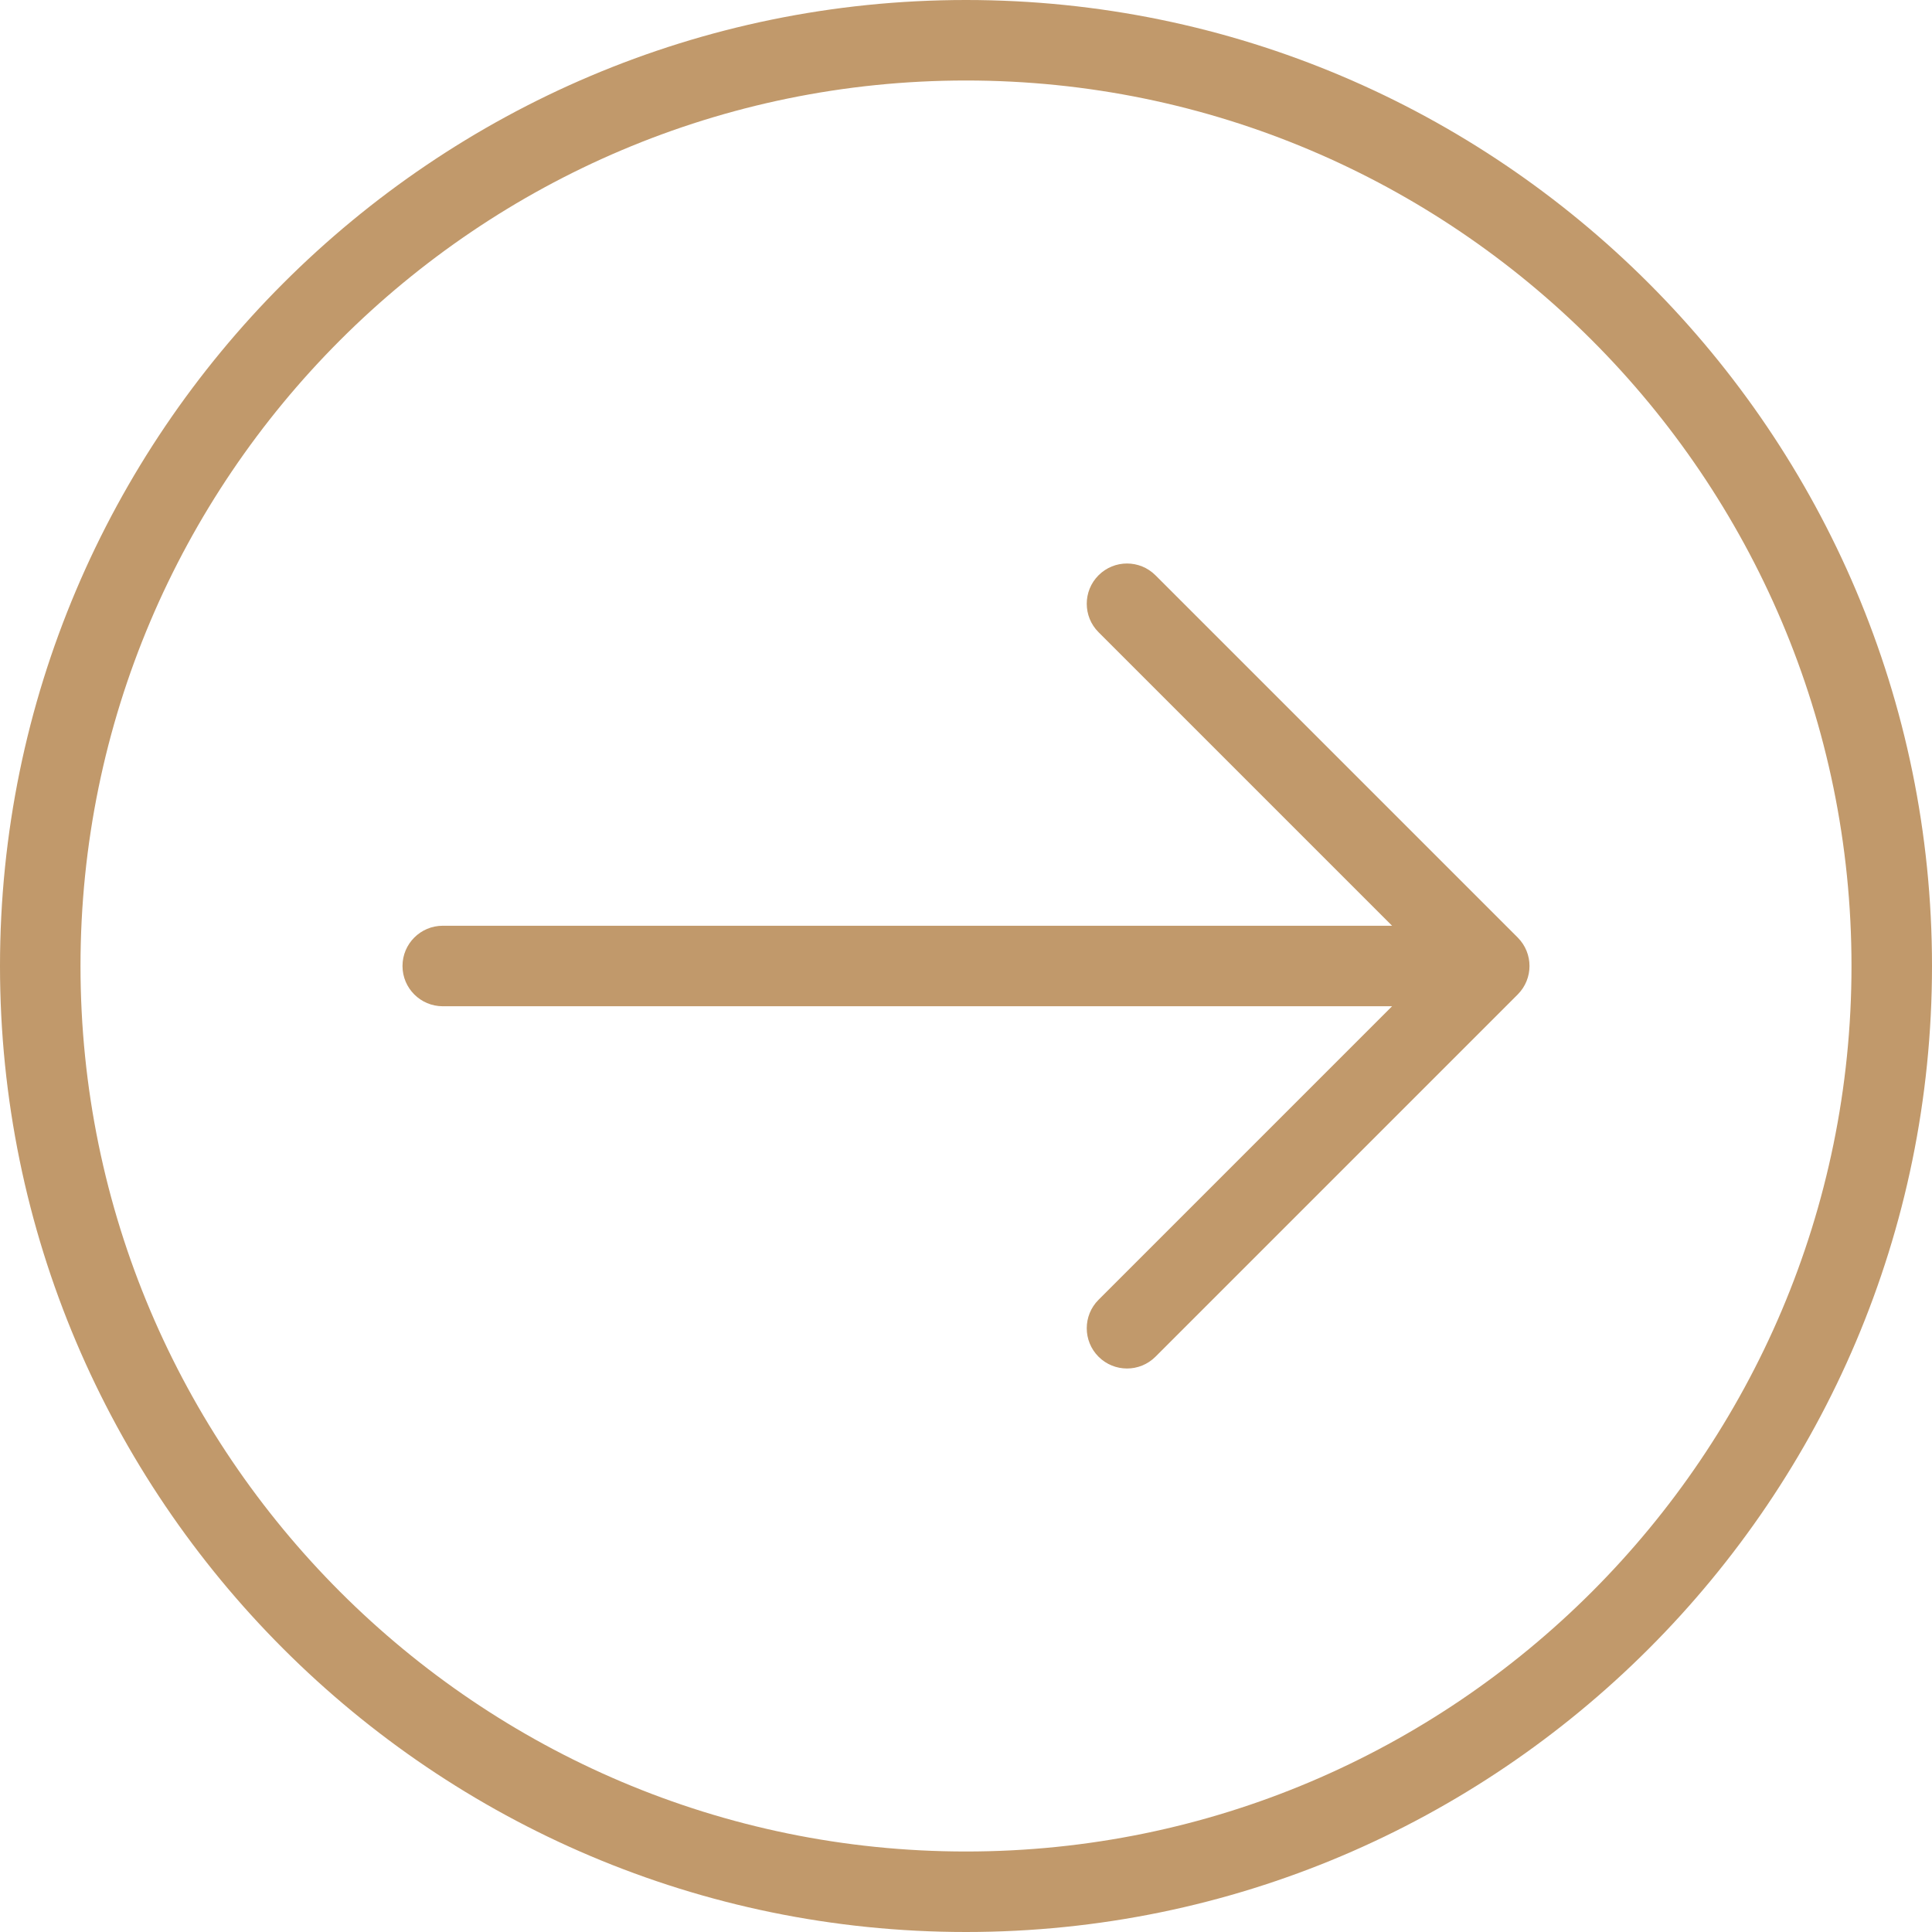
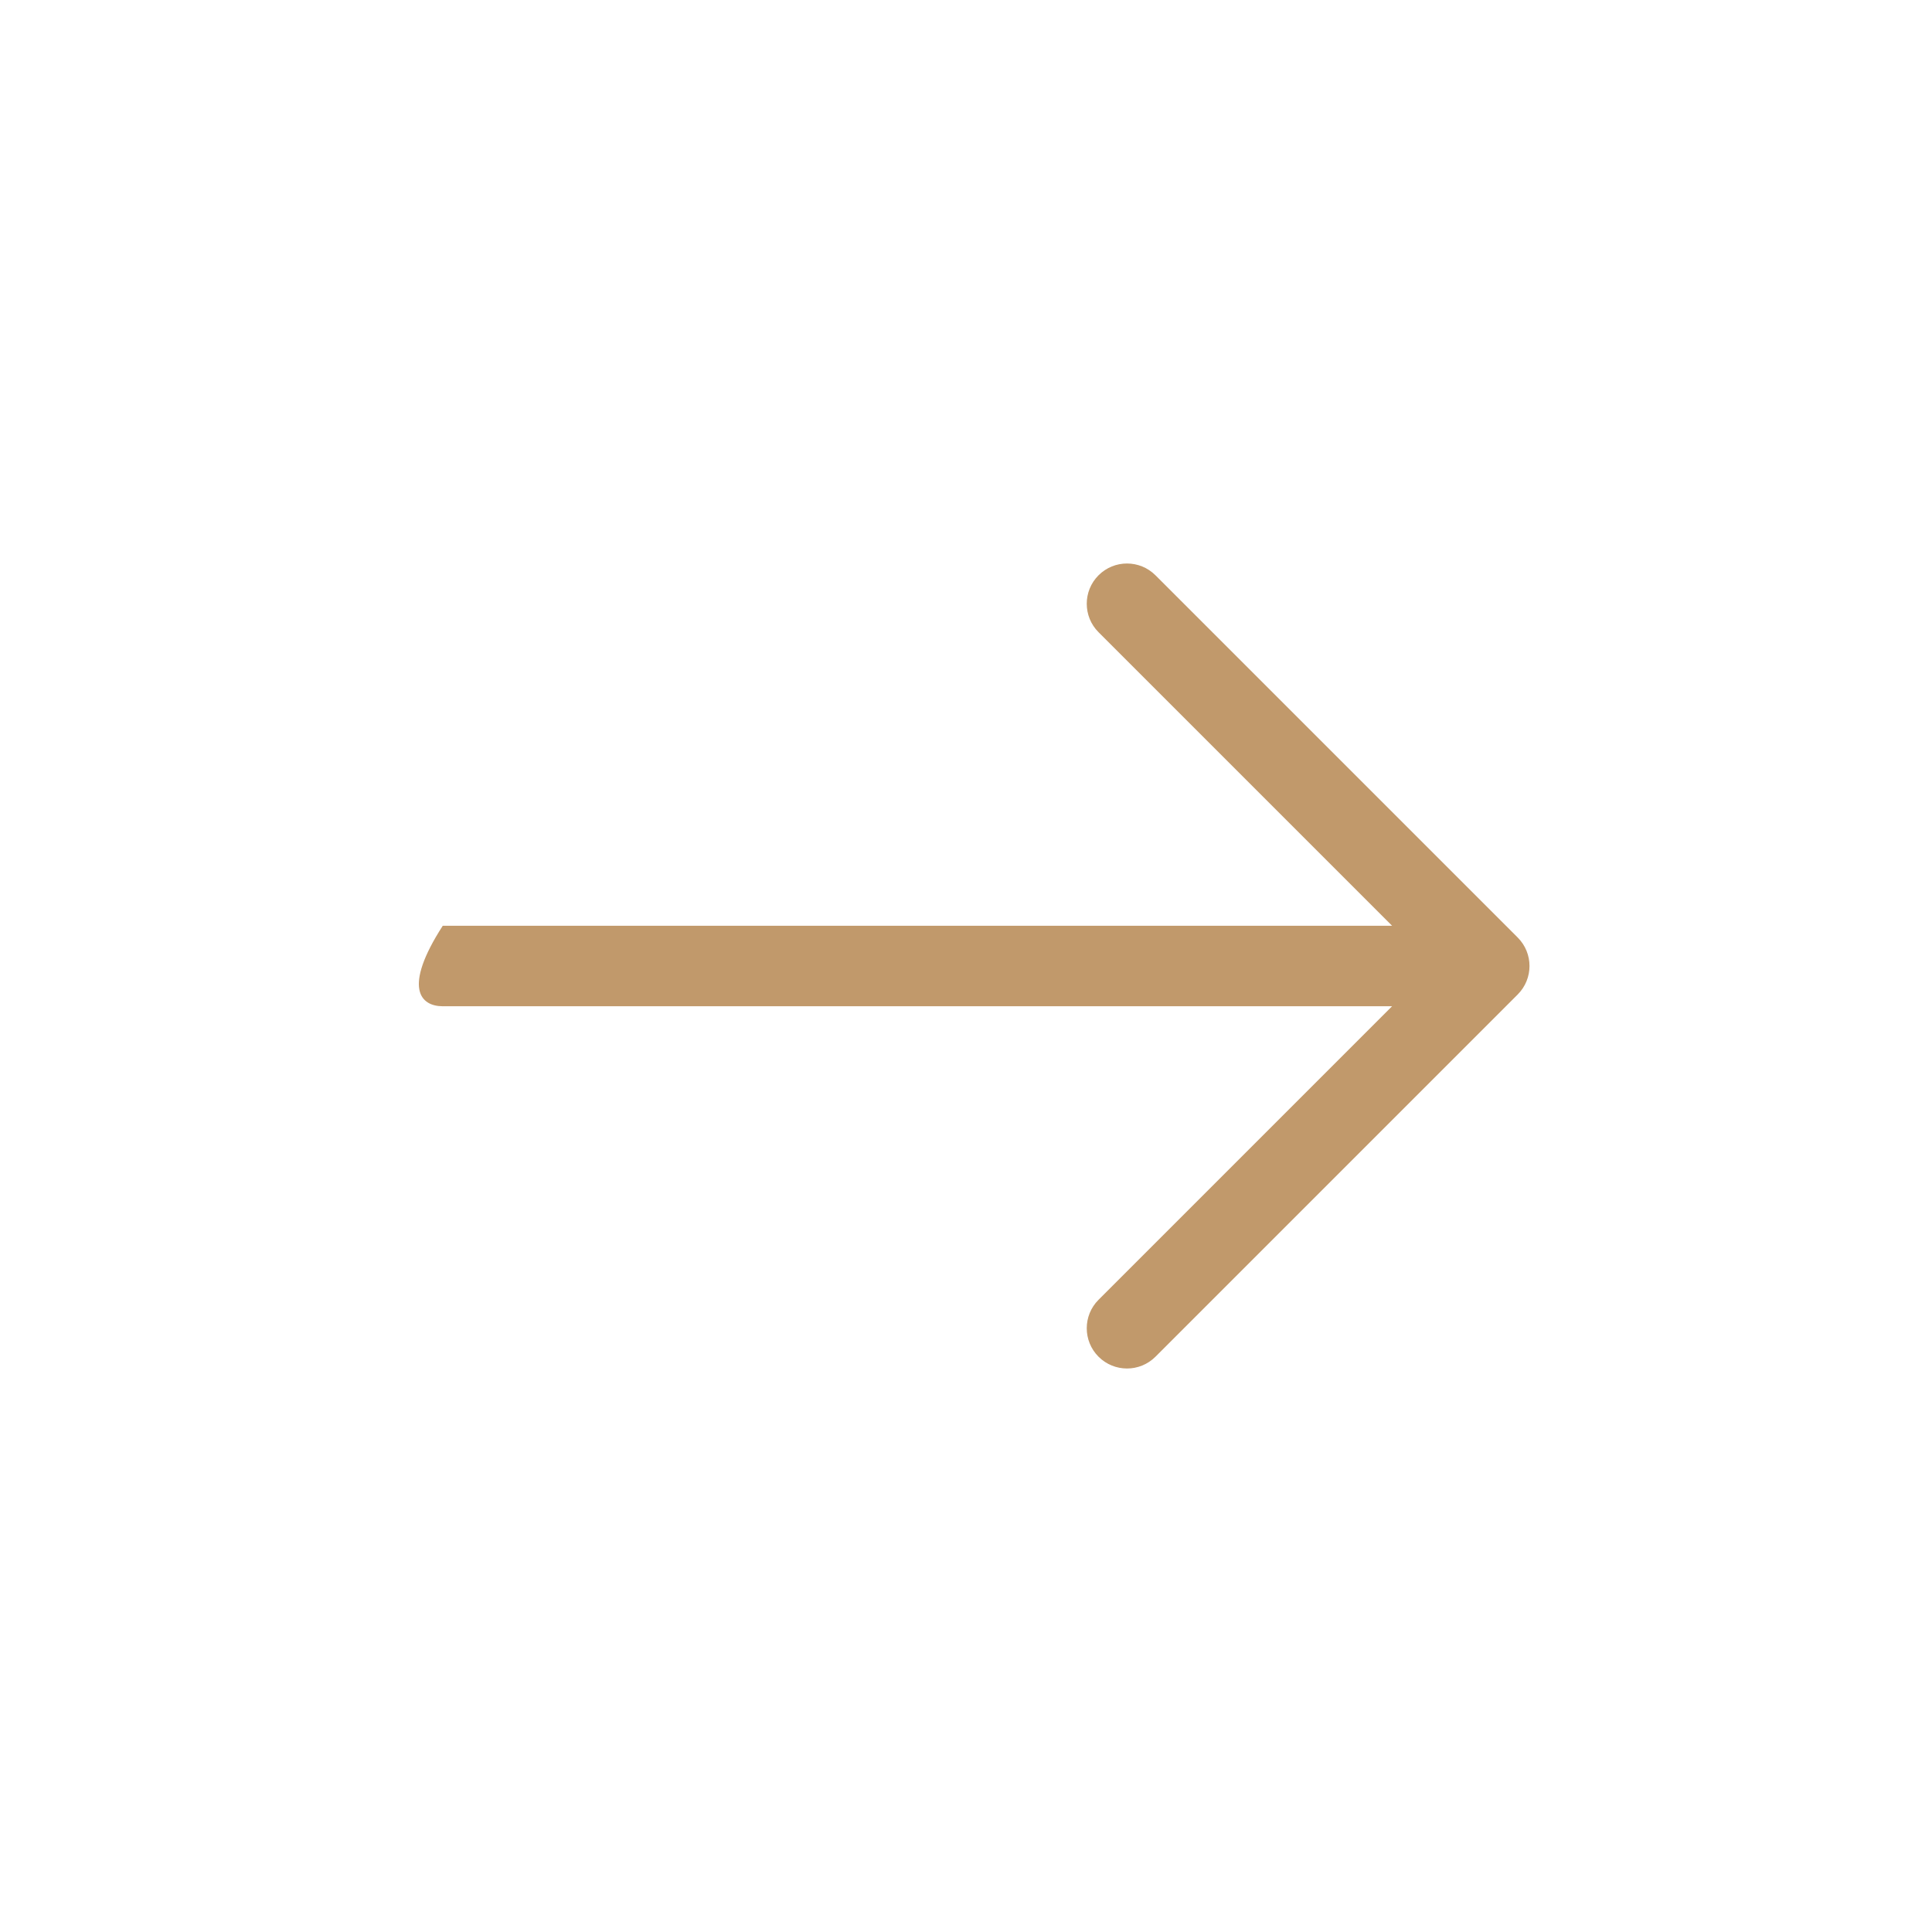
<svg xmlns="http://www.w3.org/2000/svg" width="30px" height="30px" viewBox="0 0 30 30" version="1.1">
  <title>right</title>
  <desc>Created with Sketch.</desc>
  <g id="Page-1" stroke="none" stroke-width="1" fill="none" fill-rule="evenodd">
    <g id="Home-2" transform="translate(-1340, -1416)" fill="#C1996B" fill-rule="nonzero">
      <g id="right" transform="translate(1340, 1416)">
-         <path d="M15,0 C6.729,0 0,6.729 0,15 C0,23.271 6.729,30 15,30 C23.271,30 30,23.271 30,15 C30,6.729 23.271,0 15,0 Z M15,28.75 C7.418,28.75 1.25,22.582 1.25,15 C1.25,7.418 7.418,1.25 15,1.25 C22.582,1.25 28.75,7.418 28.75,15 C28.75,22.582 22.582,28.75 15,28.75 Z" id="Shape" />
-         <path d="M17.942,8.933 C17.698,8.689 17.302,8.689 17.058,8.933 C16.814,9.177 16.814,9.573 17.058,9.817 L21.616,14.375 L6.875,14.375 C6.53,14.375 6.25,14.655 6.25,15 C6.25,15.345 6.53,15.625 6.875,15.625 L21.616,15.625 L17.058,20.183 C16.814,20.427 16.814,20.823 17.058,21.067 C17.18,21.189 17.34,21.25 17.5,21.25 C17.66,21.25 17.82,21.189 17.942,21.067 L23.567,15.442 C23.811,15.198 23.811,14.802 23.567,14.558 L17.942,8.933 Z" id="Path" />
+         <path d="M17.942,8.933 C17.698,8.689 17.302,8.689 17.058,8.933 C16.814,9.177 16.814,9.573 17.058,9.817 L21.616,14.375 L6.875,14.375 C6.25,15.345 6.53,15.625 6.875,15.625 L21.616,15.625 L17.058,20.183 C16.814,20.427 16.814,20.823 17.058,21.067 C17.18,21.189 17.34,21.25 17.5,21.25 C17.66,21.25 17.82,21.189 17.942,21.067 L23.567,15.442 C23.811,15.198 23.811,14.802 23.567,14.558 L17.942,8.933 Z" id="Path" />
      </g>
    </g>
  </g>
</svg>